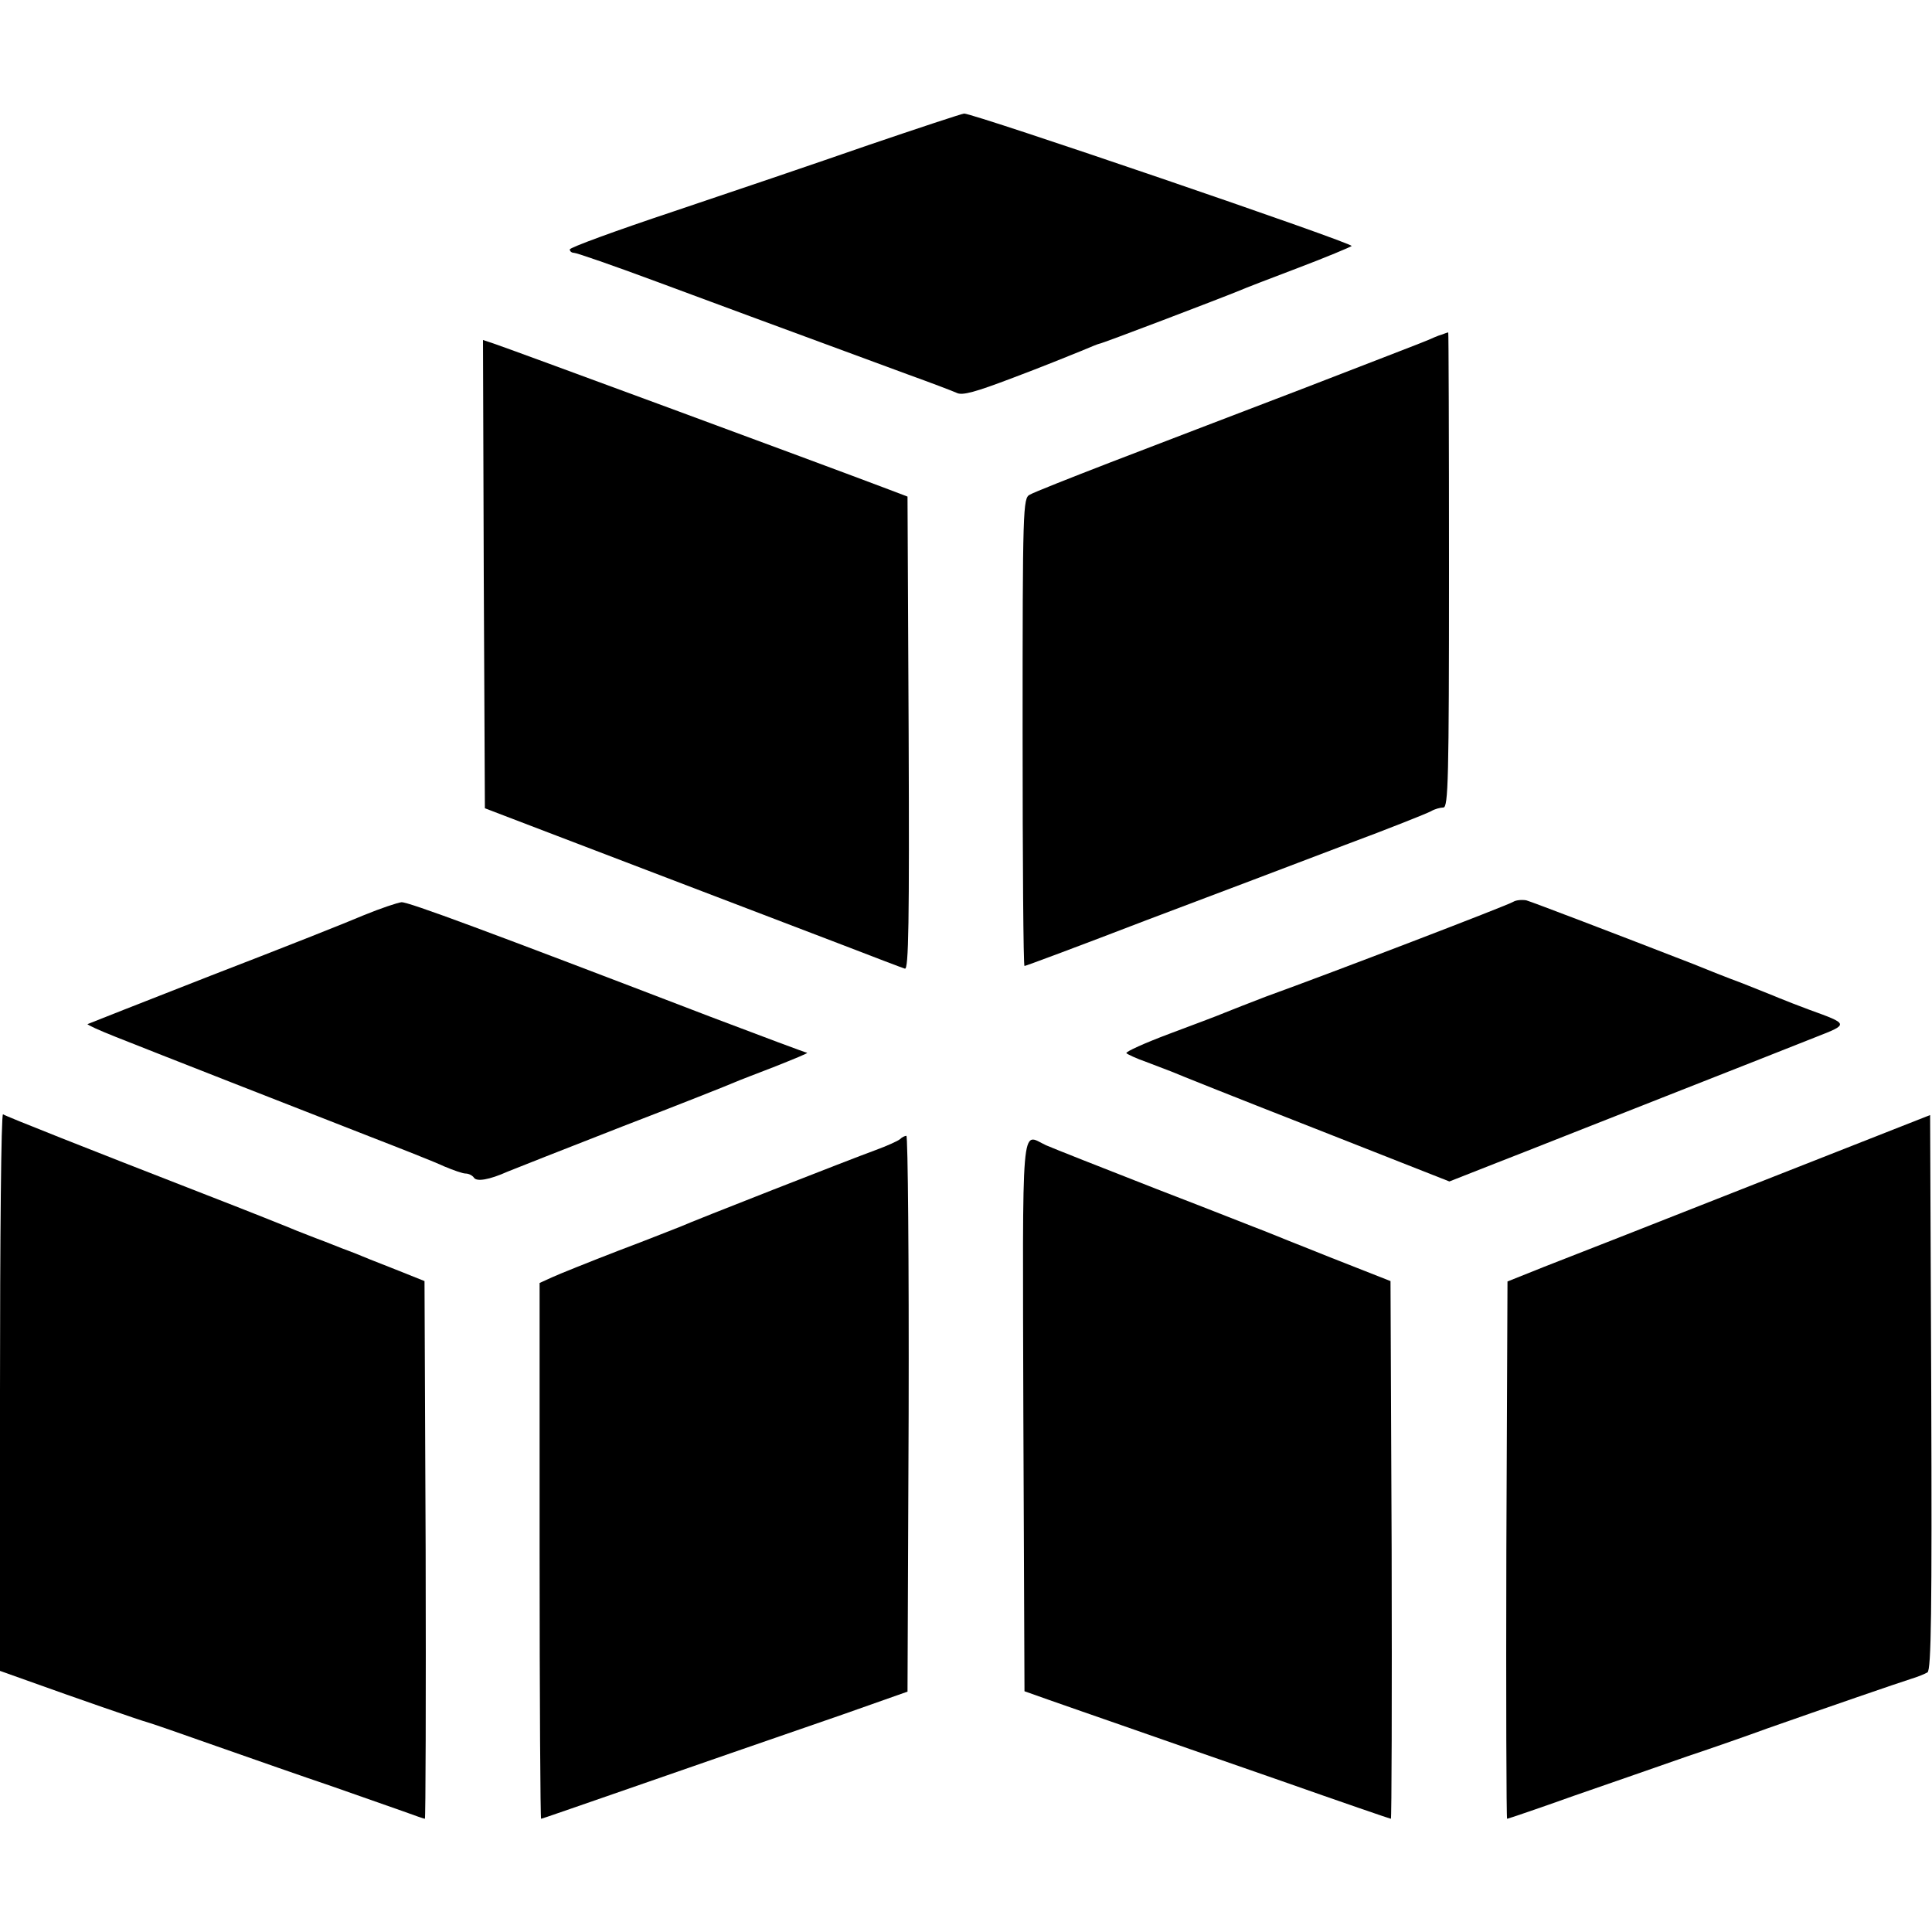
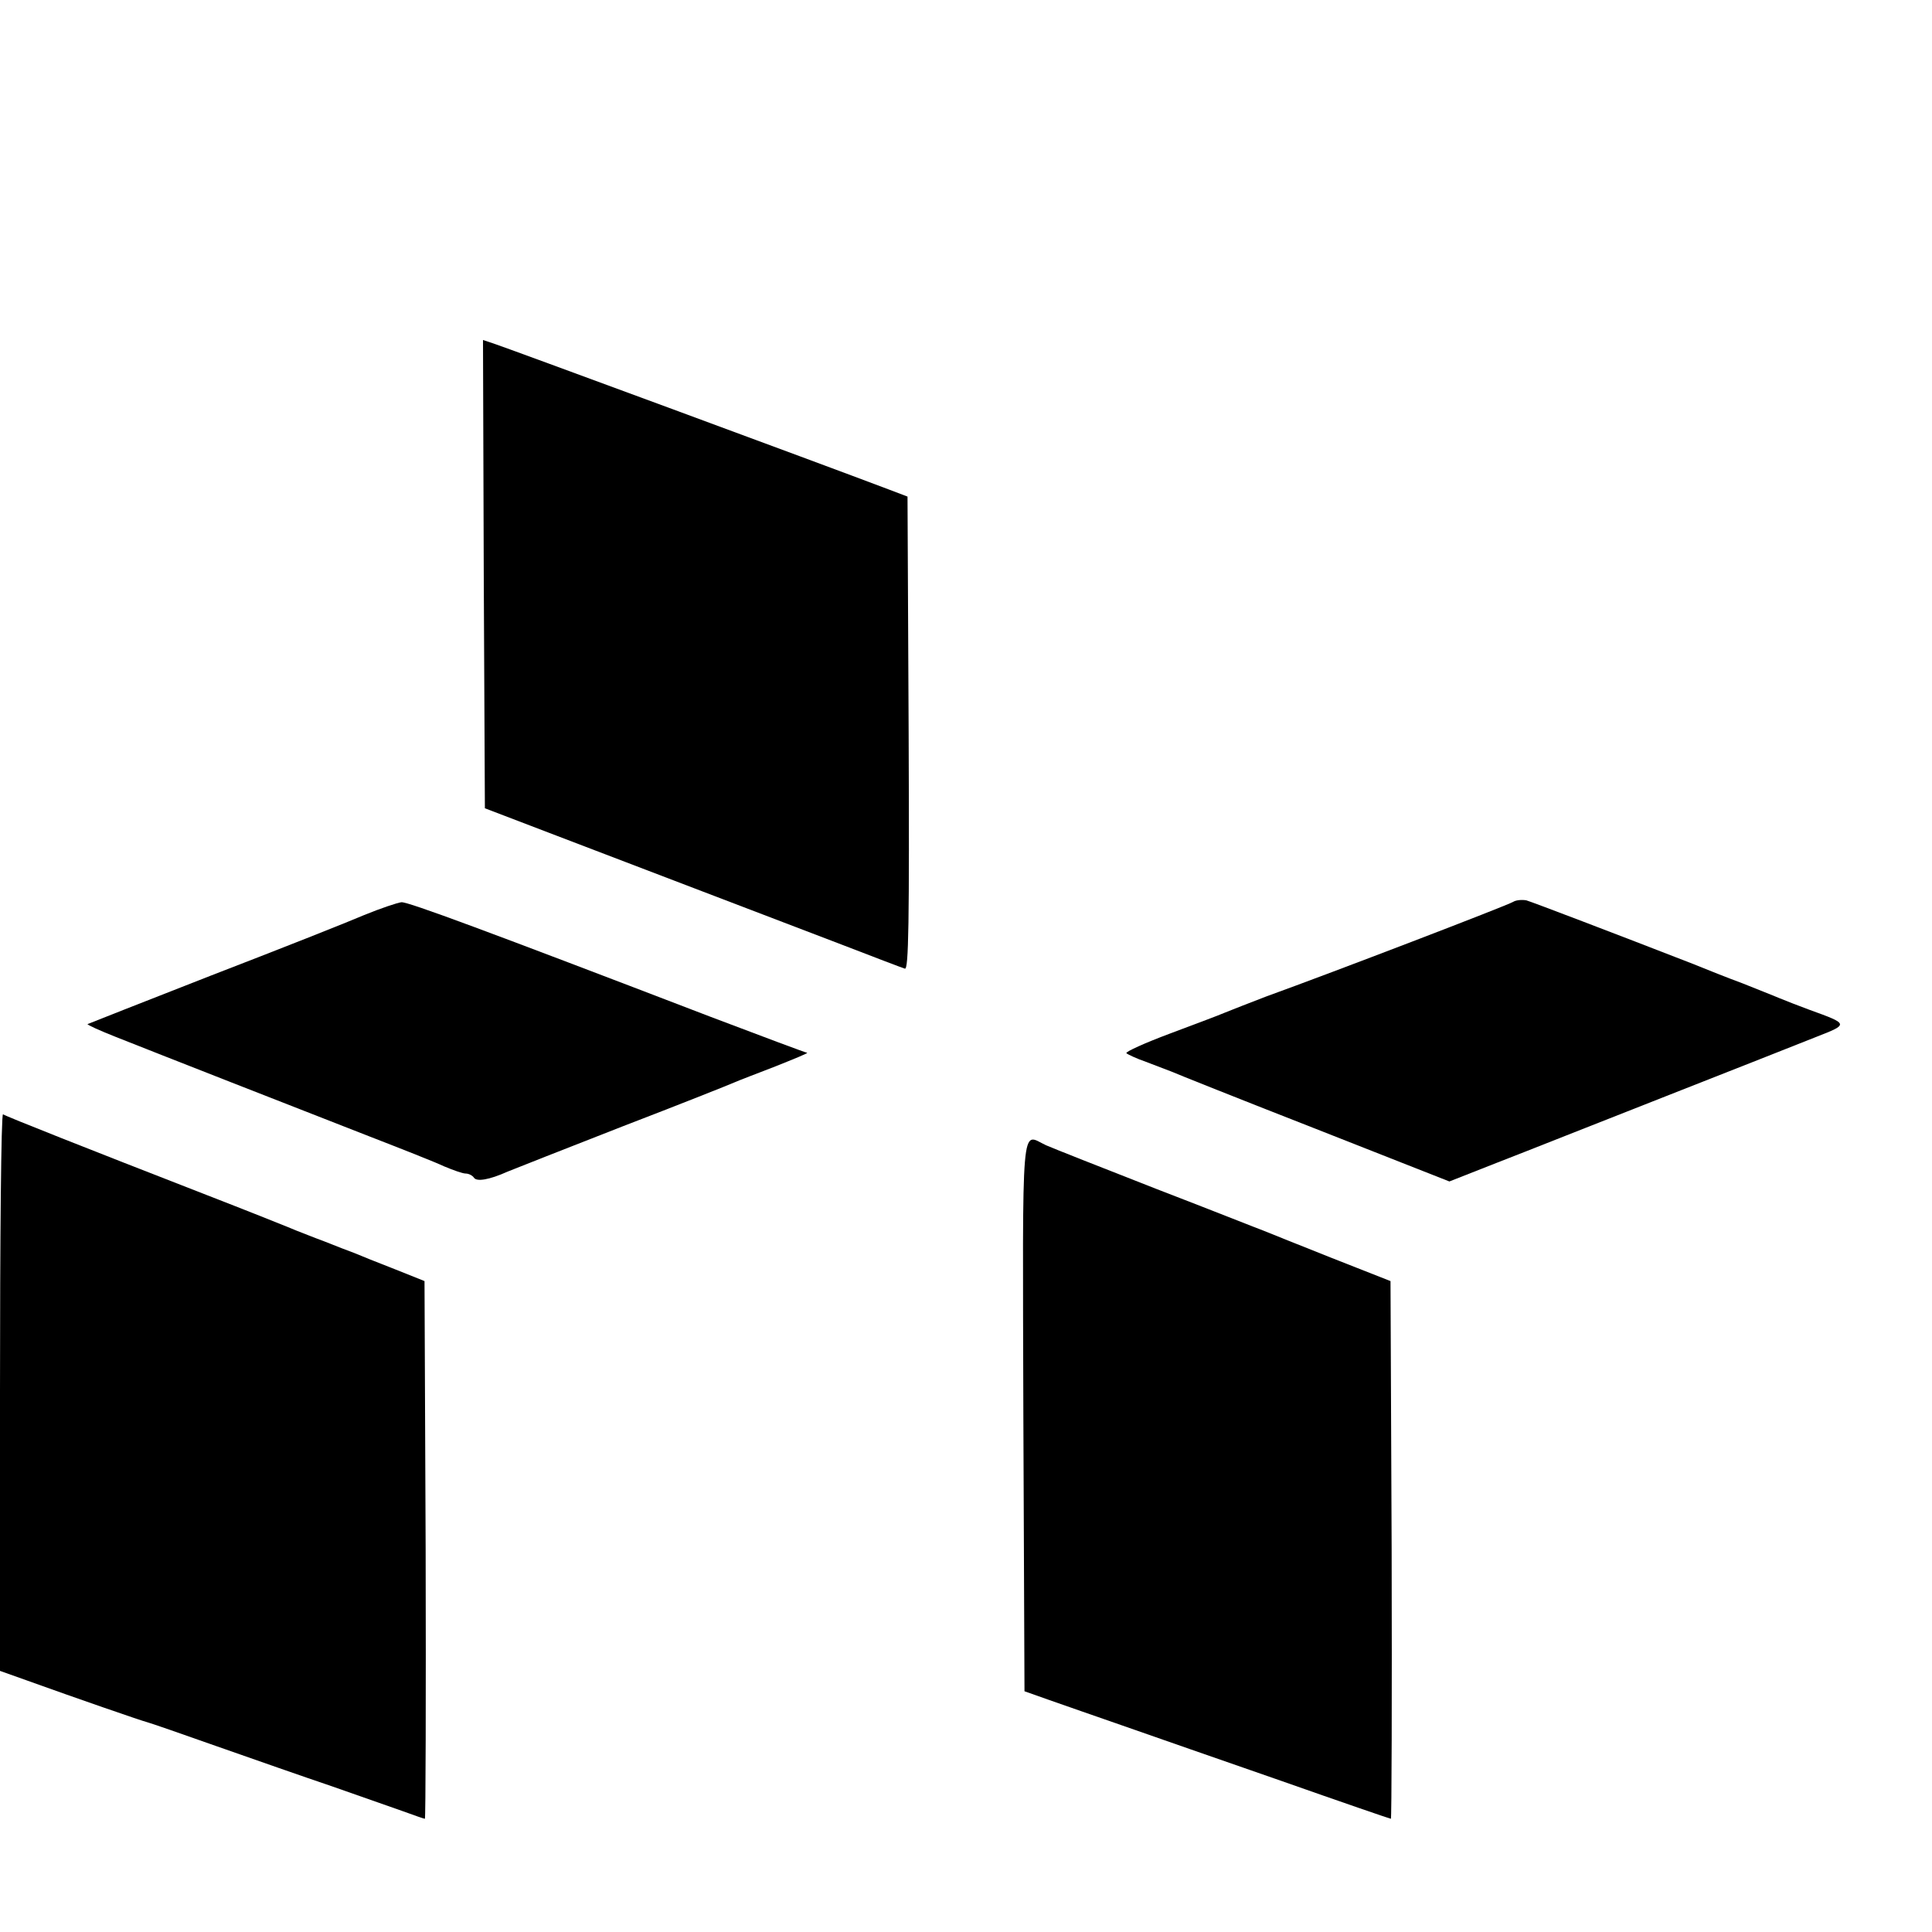
<svg xmlns="http://www.w3.org/2000/svg" version="1.0" width="512pt" height="512pt" viewBox="0 0 512 512" preserveAspectRatio="xMidYMid meet">
  <g transform="translate(0,512) scale(0.1,-0.1)" fill="#000000" stroke="none">
-     <path d="M2300 4735 c-135 -47 -368 -126 -517 -176 -150 -50 -273 -95 -273 -100 0 -5 5 -9 11 -9 7 0 105 -34 218 -76 388 -144 556 -205 666 -246 61 -22 119 -44 130 -49 15 -8 50 2 150 40 72 27 151 59 178 70 26 11 48 20 50 20 4 -1 326 122 372 141 11 5 81 32 155 60 74 28 138 55 142 58 7 7 -1006 353 -1027 351 -5 0 -120 -38 -255 -84z" />
-     <path d="M3820 4233 c-8 -2 -24 -9 -35 -14 -11 -5 -162 -63 -335 -130 -173 -66 -402 -154 -509 -195 -106 -41 -202 -79 -212 -85 -18 -9 -19 -34 -19 -629 0 -341 2 -620 5 -620 3 0 148 54 322 121 175 66 413 156 528 200 116 43 218 84 227 89 10 6 25 10 33 10 13 0 15 74 15 630 0 347 -1 630 -2 629 -2 0 -10 -3 -18 -6z" />
    <path d="M1282 3598 l3 -620 170 -65 c493 -188 643 -246 780 -298 83 -32 156 -60 163 -62 10 -4 12 122 10 623 l-3 628 -50 19 c-182 69 -1025 380 -1048 387 l-27 9 2 -621z" />
    <path d="M4010 2730 c-14 -9 -478 -187 -655 -251 -44 -17 -93 -36 -110 -43 -16 -7 -83 -32 -147 -56 -64 -24 -115 -47 -113 -51 3 -3 26 -14 52 -23 26 -10 57 -22 68 -26 11 -5 181 -73 378 -150 l358 -141 127 50 c70 27 271 107 447 176 176 69 355 140 398 157 87 34 87 34 -18 72 -27 10 -63 24 -80 31 -16 7 -60 24 -97 39 -38 14 -96 37 -130 51 -211 82 -426 164 -443 169 -11 2 -27 1 -35 -4z" />
    <path d="M965 2695 c-44 -19 -226 -91 -405 -160 -179 -70 -326 -128 -328 -129 -1 -2 32 -17 75 -34 108 -43 486 -191 673 -264 85 -33 174 -68 197 -79 24 -10 49 -19 57 -19 8 0 18 -5 22 -11 7 -11 40 -6 89 16 17 7 154 61 305 120 151 58 284 111 295 116 11 5 61 24 110 43 50 20 87 35 84 36 -3 0 -118 43 -255 95 -597 229 -802 305 -820 304 -10 -1 -55 -16 -99 -34z" />
    <path d="M0 1432 l0 -740 73 -26 c125 -45 301 -106 317 -110 8 -2 92 -31 185 -64 94 -33 231 -81 305 -106 74 -26 159 -56 188 -66 30 -11 56 -20 58 -20 2 0 3 321 2 713 l-3 712 -80 32 c-44 17 -91 36 -105 42 -14 5 -50 19 -80 31 -30 11 -64 25 -75 29 -11 5 -126 51 -255 101 -293 114 -513 201 -522 207 -5 2 -8 -329 -8 -735z" />
-     <path d="M4650 1982 c-256 -101 -508 -200 -560 -220 l-95 -38 -3 -712 c-1 -391 0 -712 2 -712 2 0 82 27 177 61 96 33 230 80 299 104 69 23 166 57 215 75 148 52 348 121 380 131 17 5 36 13 43 17 10 7 12 162 10 743 l-3 734 -465 -183z" />
-     <path d="M2385 2101 c-6 -5 -35 -18 -65 -29 -66 -24 -487 -189 -515 -202 -11 -4 -85 -34 -165 -64 -80 -31 -160 -63 -177 -71 l-33 -15 0 -710 c0 -390 2 -710 4 -710 2 0 88 30 192 66 104 36 245 85 314 109 69 24 202 70 295 102 l170 60 3 736 c1 406 -2 737 -6 737 -4 0 -12 -4 -17 -9z" />
    <path d="M2712 1369 l3 -731 65 -23 c36 -13 124 -43 195 -68 72 -25 260 -91 419 -146 159 -56 290 -101 292 -101 2 0 3 321 2 713 l-3 712 -155 61 c-85 34 -166 66 -180 72 -14 5 -142 56 -285 111 -143 56 -275 108 -293 116 -67 31 -62 90 -60 -716z" />
  </g>
</svg>